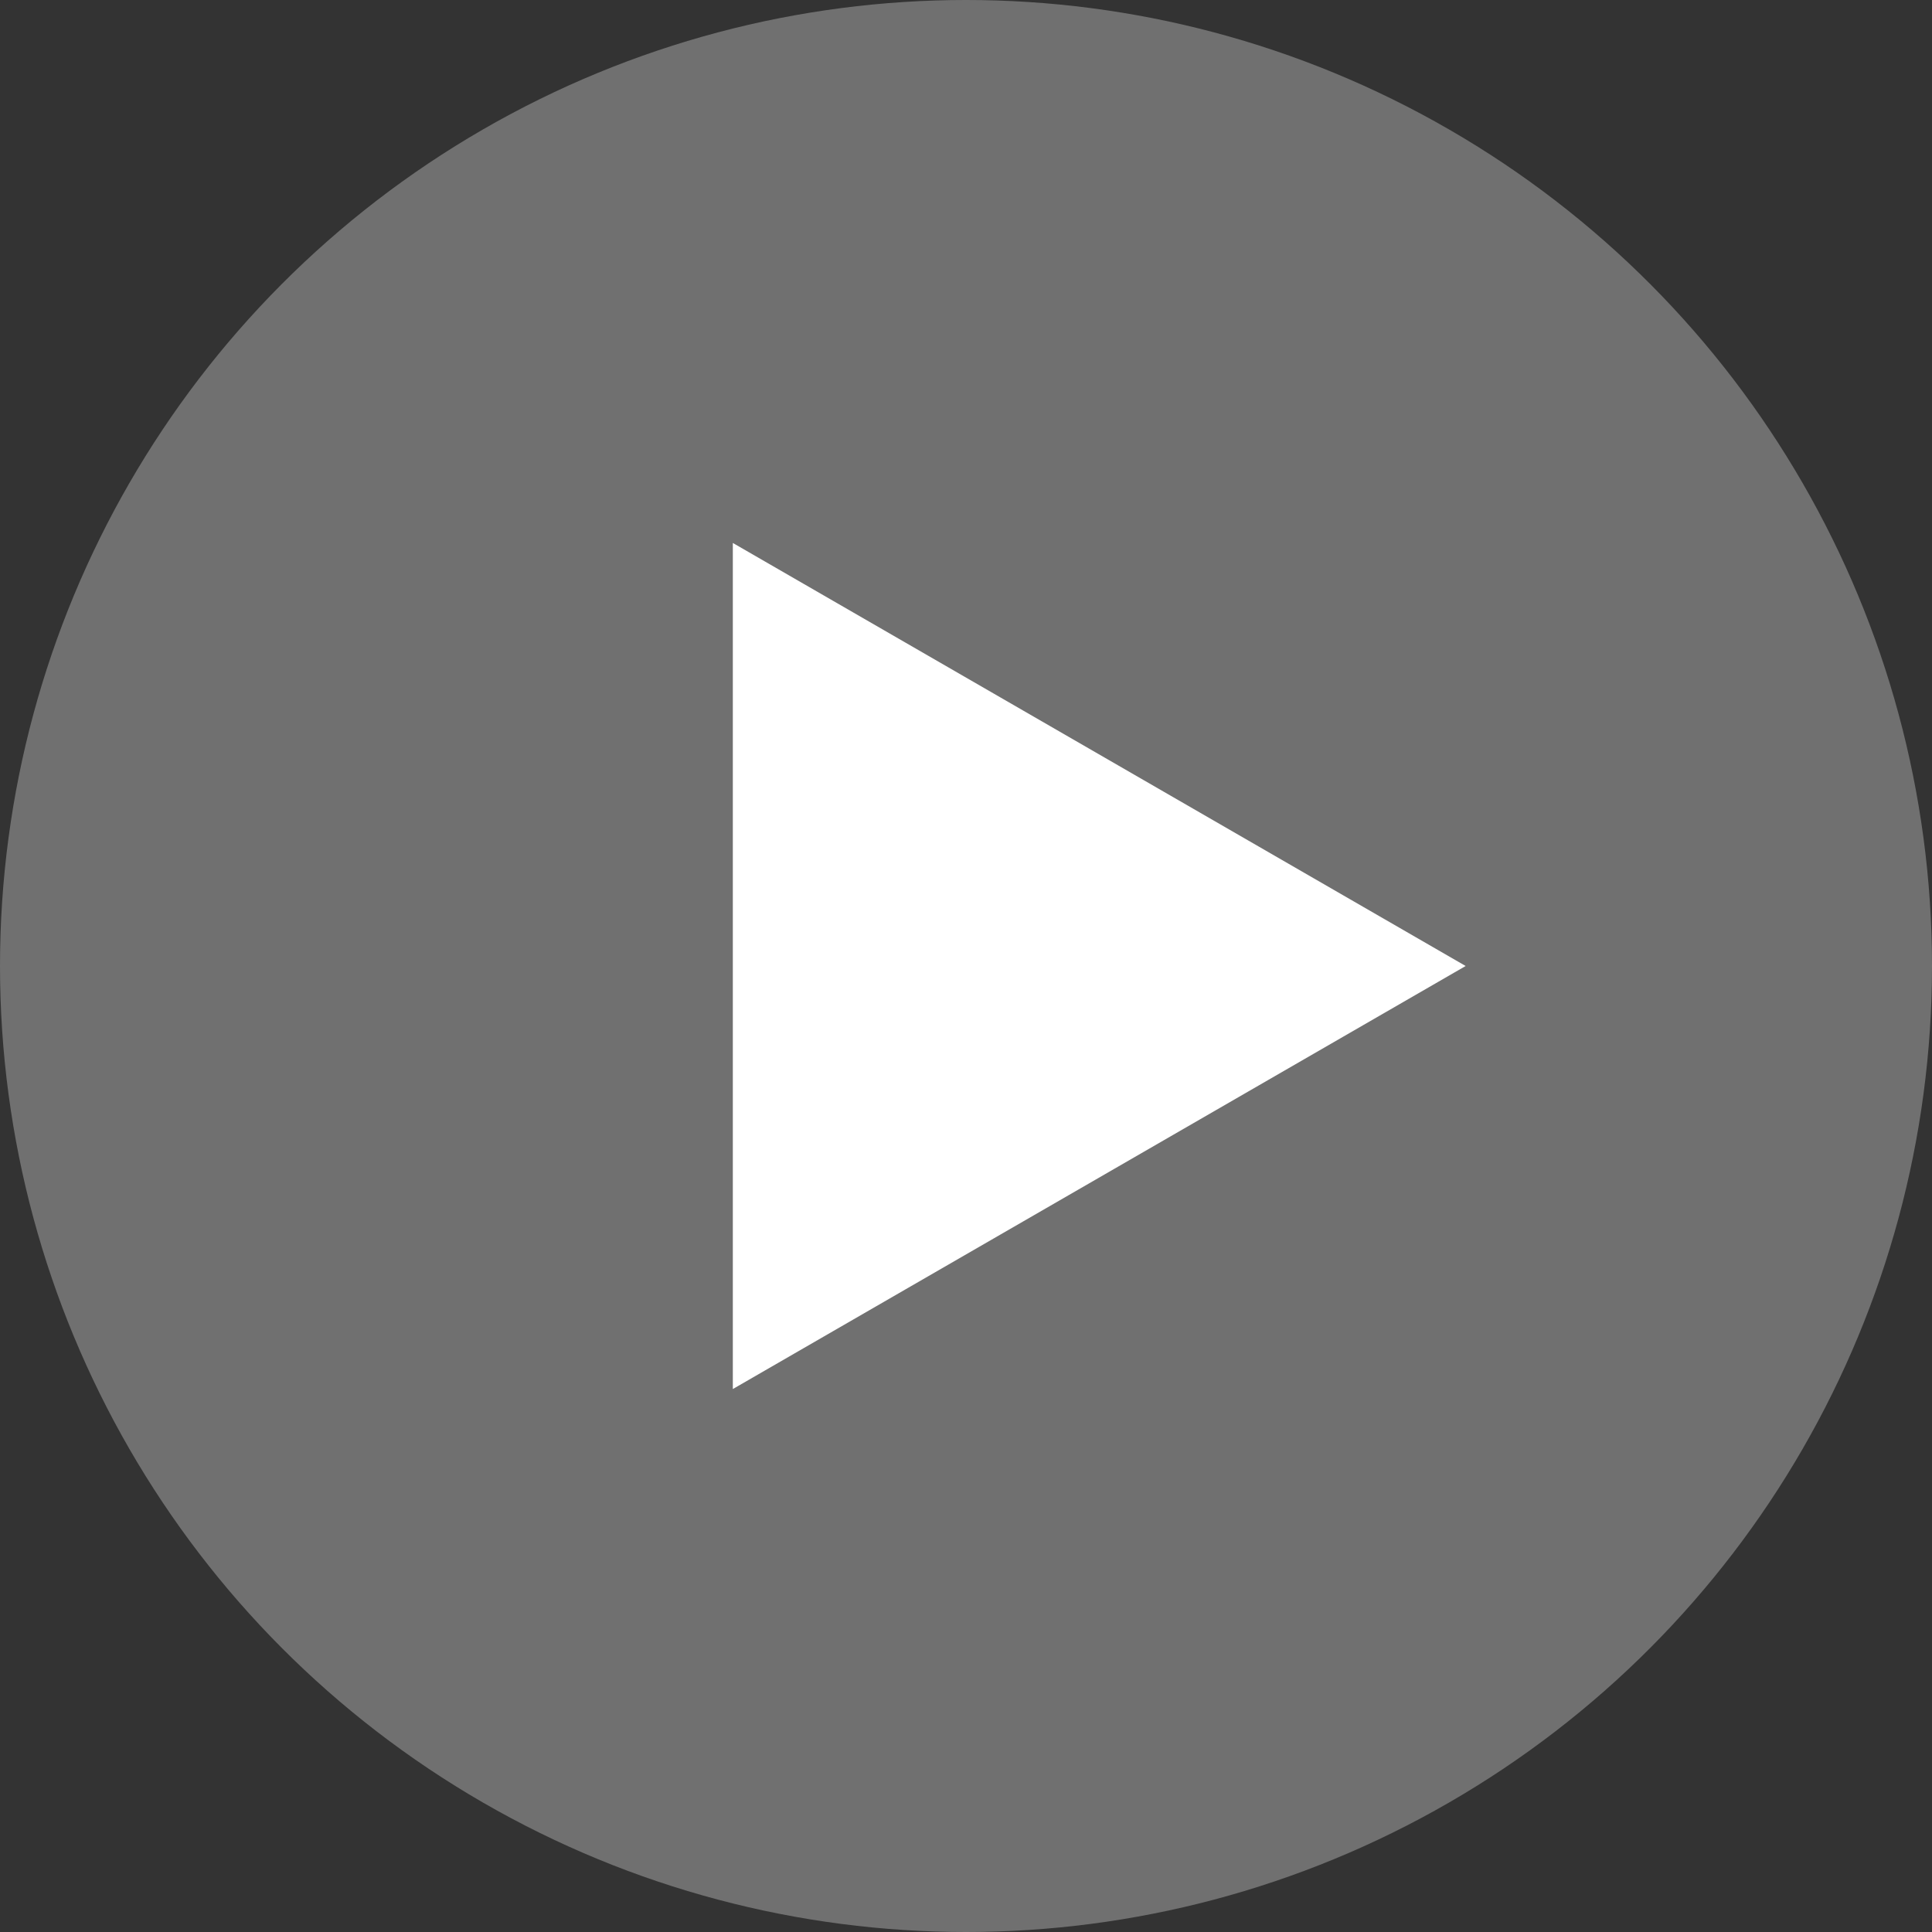
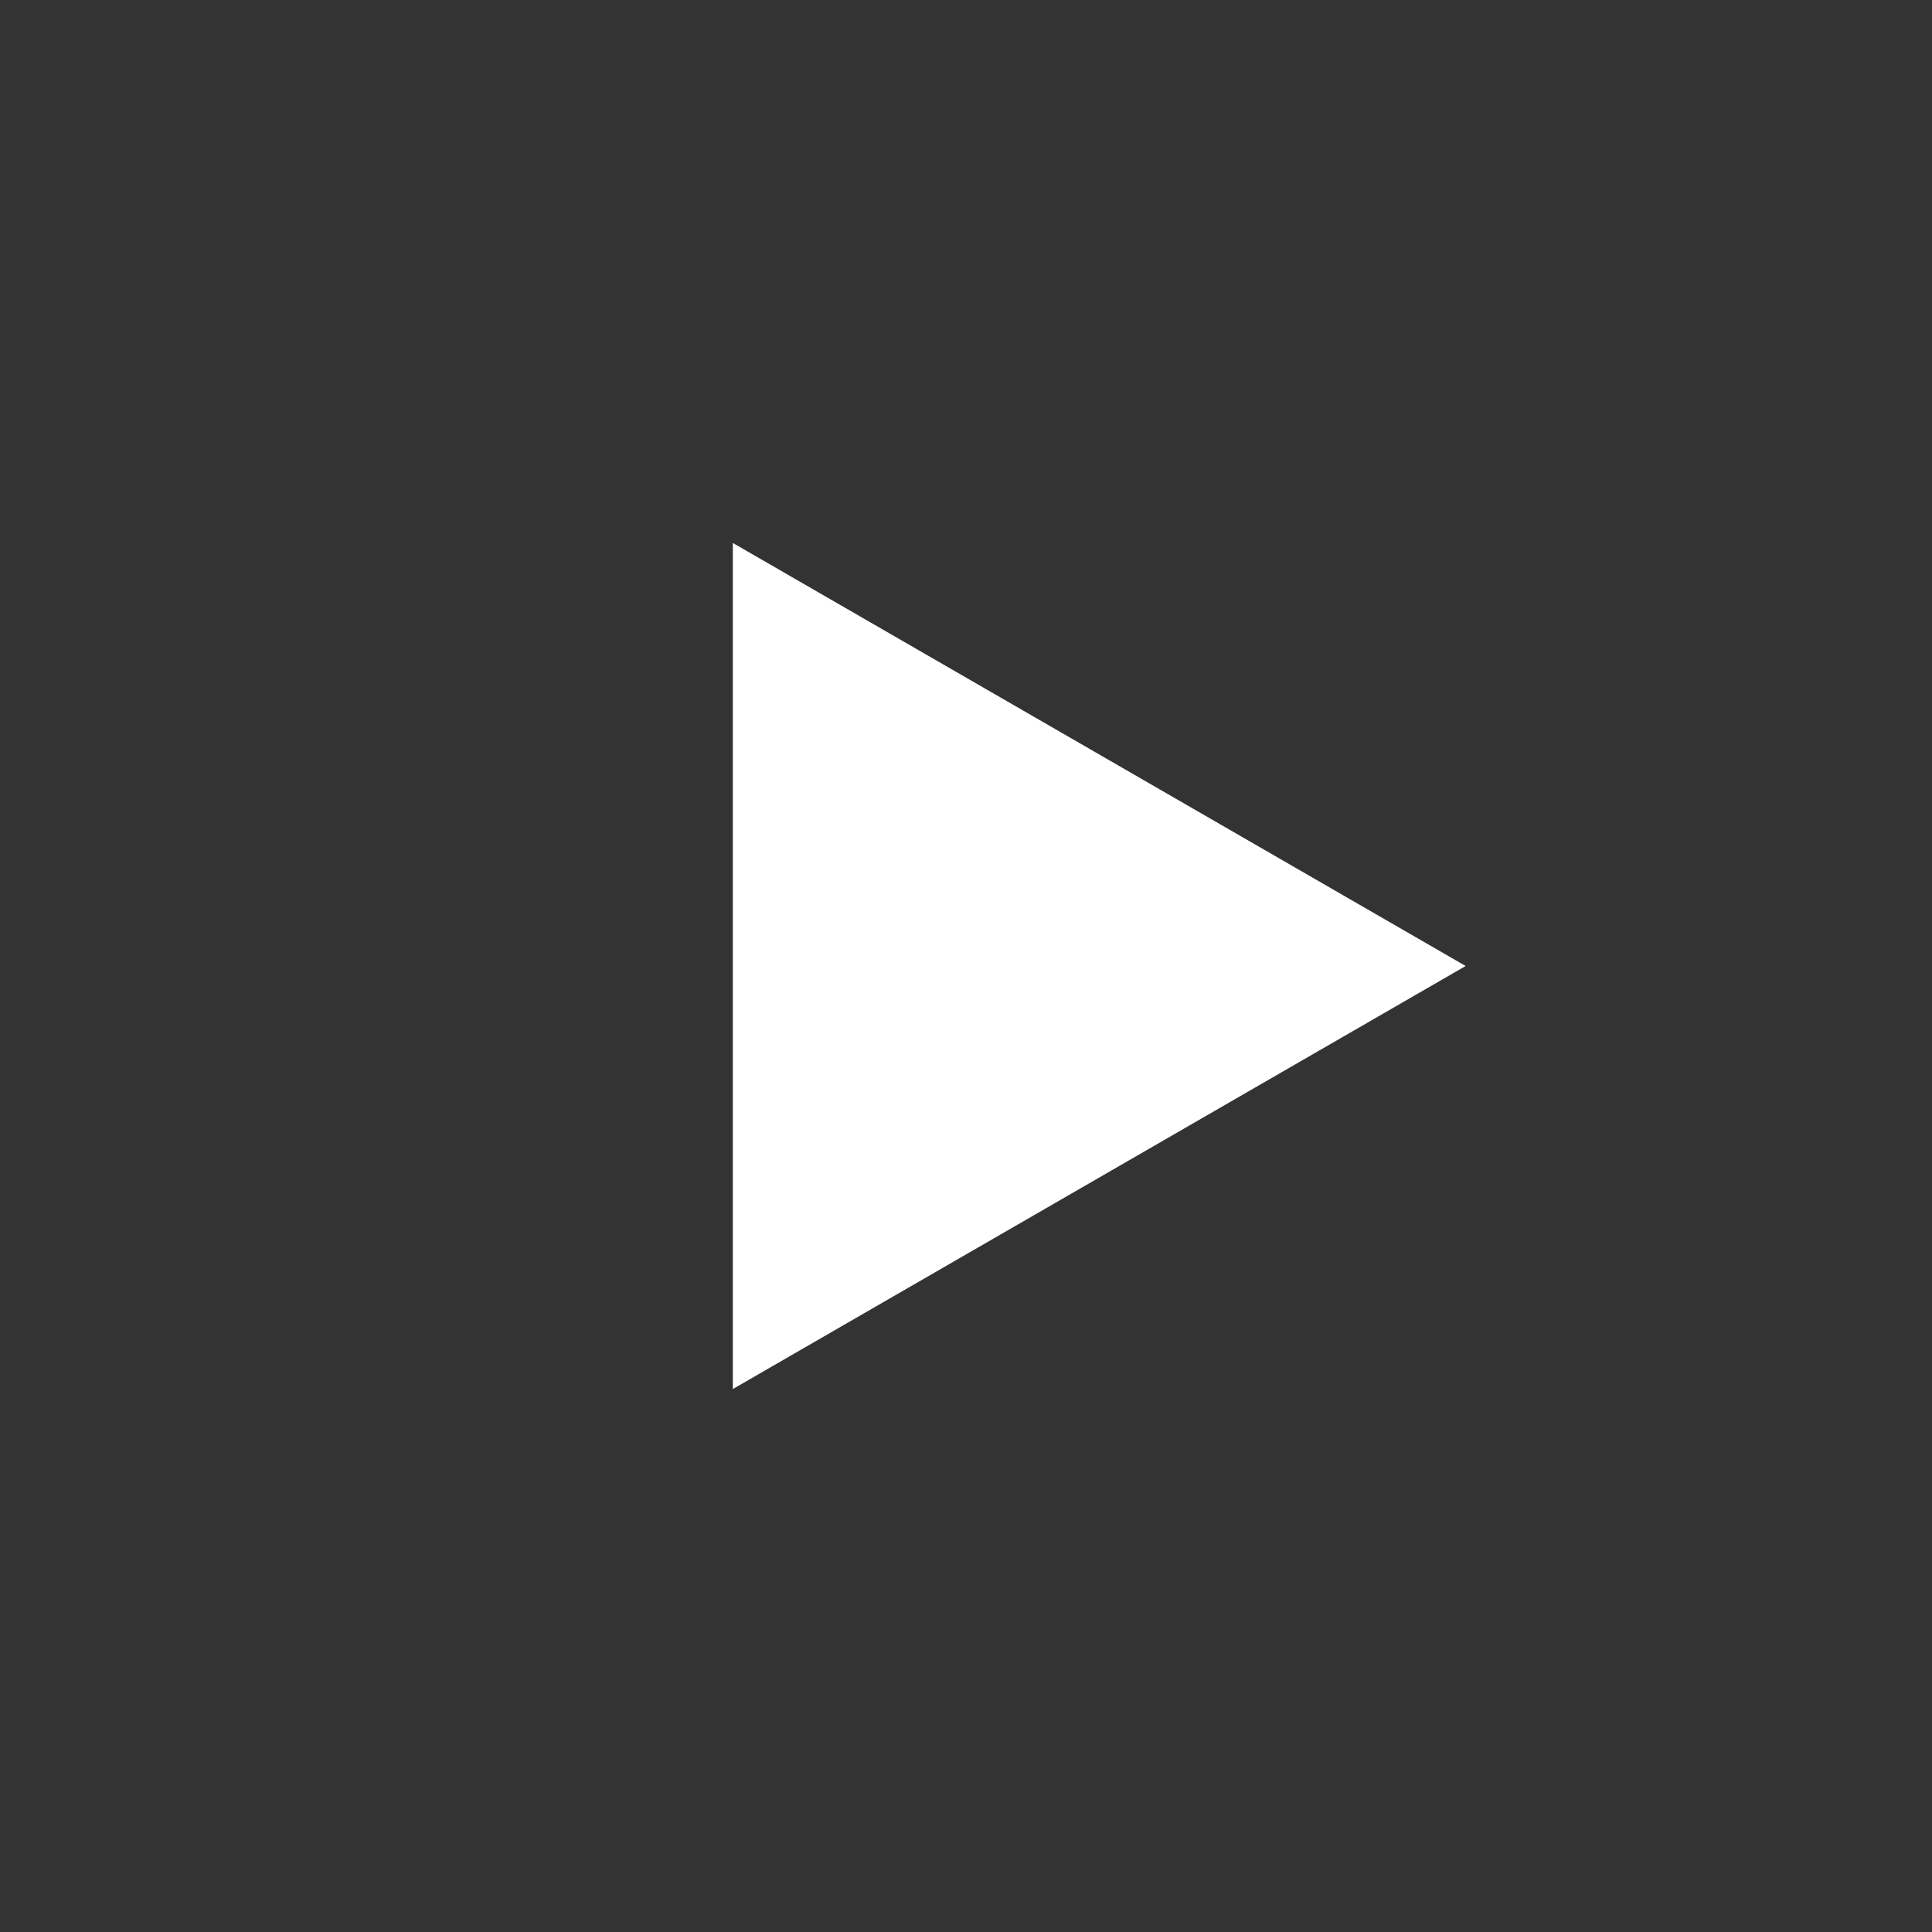
<svg xmlns="http://www.w3.org/2000/svg" version="1.1" x="0px" y="0px" viewBox="0 0 58 58" style="enable-background:new 0 0 58 58;" xml:space="preserve">
  <rect x="0" y="0" width="58" height="58" fill="#333333" stroke="none" />
  <style type="text/css"> .st0{fill:url(#SVGID_1_);} .st1{fill:url(#SVGID_00000012434240125122175550000011786556016988522941_);} .st2{fill:url(#SVGID_00000116944177768508605670000012320848626649311122_);} .st3{fill:url(#SVGID_00000090278318530139712470000000976775538125791669_);} .st4{fill:url(#SVGID_00000110457248615600034330000007345264693541220765_);} .st5{fill:url(#SVGID_00000026157059403634650640000005167544306729506200_);} .st6{fill:url(#SVGID_00000034088593519877148780000015550244116974965695_);} .st7{fill:url(#SVGID_00000097493955778216225140000016739727220399211194_);} .st8{fill:url(#SVGID_00000078010777089237863900000006575241542694972603_);} .st9{fill:url(#SVGID_00000025438142589916080590000011045522638978167481_);} .st10{fill:url(#SVGID_00000053523572038541166770000001441989234730188689_);} .st11{fill:none;stroke:#0B3954;stroke-width:3;stroke-linecap:round;stroke-linejoin:round;stroke-miterlimit:10;} .st12{fill:none;stroke:#0B3954;stroke-width:2;stroke-linecap:round;stroke-linejoin:round;stroke-miterlimit:10;} .st13{fill:#0B3954;} .st14{clip-path:url(#SVGID_00000132085666165756152770000003144813507497498545_);} .st15{clip-path:url(#SVGID_00000027586005525263398530000004463297791785742009_);} .st16{clip-path:url(#SVGID_00000136383897541441832040000012450071672036654738_);} .st17{fill:none;stroke:#FFFFFF;stroke-width:3;stroke-linecap:round;stroke-linejoin:round;stroke-miterlimit:10;} .st18{fill:#FFFFFF;} .st19{fill:#90DC00;} .st20{fill:none;} .st21{fill:url(#SVGID_00000039132596352349587460000009814159492887011974_);} .st22{fill:url(#SVGID_00000049939009706181838870000000206008676637178541_);} .st23{fill:url(#SVGID_00000008858705431752057370000013783981230513071756_);} .st24{fill:url(#SVGID_00000123432333563105191030000000165685238516852368_);} .st25{fill:url(#SVGID_00000065050914772328957300000007573837543586421434_);} .st26{fill:url(#SVGID_00000095339217156126955580000010220819791066378921_);} .st27{fill:url(#SVGID_00000033355258393512400130000013910340193525158060_);} .st28{fill:url(#SVGID_00000153686992428984101090000000923811044208465567_);} .st29{fill:url(#SVGID_00000042726492327286169030000003067897525408308668_);} .st30{fill:url(#SVGID_00000018199720904435464080000008198408820107587741_);} .st31{fill:url(#SVGID_00000169526056755744564440000016788376732506013374_);} .st32{fill:url(#SVGID_00000052097631359101291960000009994620370614081920_);} .st33{fill:url(#SVGID_00000035505579673196633770000016636558668649435552_);} .st34{fill:url(#SVGID_00000093874538401331589410000002057659118296364442_);} .st35{fill:url(#SVGID_00000079455364063379177690000014647119590261017271_);} .st36{fill:url(#SVGID_00000136383904715501287040000013125235477010604955_);} .st37{fill:url(#SVGID_00000181808180019402212830000000852102417351489181_);} .st38{fill:url(#SVGID_00000067918017024502624690000014989263782229573257_);} .st39{fill:url(#SVGID_00000117655063856347385890000016779887304932926893_);} .st40{fill:url(#SVGID_00000076564275726269674090000000668121068678531493_);} .st41{fill:none;stroke:#90DC00;stroke-width:6;stroke-miterlimit:10;} .st42{fill:none;stroke:#90DC00;stroke-width:7;stroke-miterlimit:10;} .st43{clip-path:url(#SVGID_00000021808111519376490060000008395404143196928933_);fill:url(#SVGID_00000134970505607286435620000013730027702075878033_);} .st44{clip-path:url(#SVGID_00000026873656677052633960000014438611271663931554_);} .st45{fill:none;stroke:#90DC00;stroke-width:6;stroke-linecap:round;stroke-linejoin:round;stroke-miterlimit:10;} .st46{fill:none;stroke:#90DC00;stroke-width:5;stroke-linecap:round;stroke-linejoin:round;stroke-miterlimit:10;} .st47{fill:url(#SVGID_00000121961496213980676710000001442453268668198832_);} .st48{fill:url(#SVGID_00000013897792157256409890000005443026241819045775_);} .st49{fill:url(#SVGID_00000044877927612472663540000012908564824105335205_);} .st50{fill:url(#SVGID_00000045608437289070937840000012051547894981610887_);} .st51{fill:url(#SVGID_00000062176163249334019630000001313777488068434353_);} .st52{fill:url(#SVGID_00000046321418318258244000000003671129753034799270_);} .st53{fill:url(#SVGID_00000035508579194919578950000016708775624337679279_);} .st54{fill:url(#SVGID_00000147204031503449649110000004043716083913057441_);} .st55{fill:url(#SVGID_00000147933289372248607170000012741816334471229621_);} .st56{fill:url(#SVGID_00000044885866477957527840000009491086651379424700_);} .st57{fill:url(#SVGID_00000095325732124222378660000015411765730174359997_);} .st58{fill:url(#SVGID_00000115476203978893216190000012934680215366439067_);} .st59{fill:url(#SVGID_00000116920859750028453180000015926171473990480782_);} .st60{fill:url(#SVGID_00000076565891325395326810000002163884344095469457_);} .st61{fill:url(#SVGID_00000106143274596153350500000013019692564810299288_);} .st62{fill:url(#SVGID_00000083777598272806811420000003116323459971952275_);} .st63{fill:url(#SVGID_00000132057130137876180950000000271146091778770094_);} .st64{clip-path:url(#SVGID_00000173134831617403035670000002196292142422922635_);fill:url(#SVGID_00000123438274719098083460000003246755684689799066_);} .st65{fill:url(#SVGID_00000153667851168515547320000001490093810821379734_);} .st66{fill:url(#SVGID_00000102507761250420036660000013085068357450168462_);} .st67{fill:url(#SVGID_00000093859184105585538130000014070040025905863338_);} .st68{fill:url(#SVGID_00000150070576032010911120000015141013117669502343_);} .st69{fill:url(#SVGID_00000176765411852109122040000008473361436427852423_);} .st70{fill:url(#SVGID_00000150794244668499489020000011145763652951924390_);} .st71{fill:url(#SVGID_00000137819123168467324650000015855099661751172785_);} .st72{fill:url(#SVGID_00000106851968270888546040000001129076121792648607_);} .st73{fill:none;stroke:#0B3954;stroke-miterlimit:10;} .st74{opacity:0.3;fill:#FFFFFF;} </style>
  <g id="Слой_2"> </g>
  <g id="Слой_1">
-     <circle class="st74" cx="29" cy="29" r="29" />
    <polygon class="st18" points="22,16.3 22,29 22,41.7 44,29 " />
  </g>
</svg>